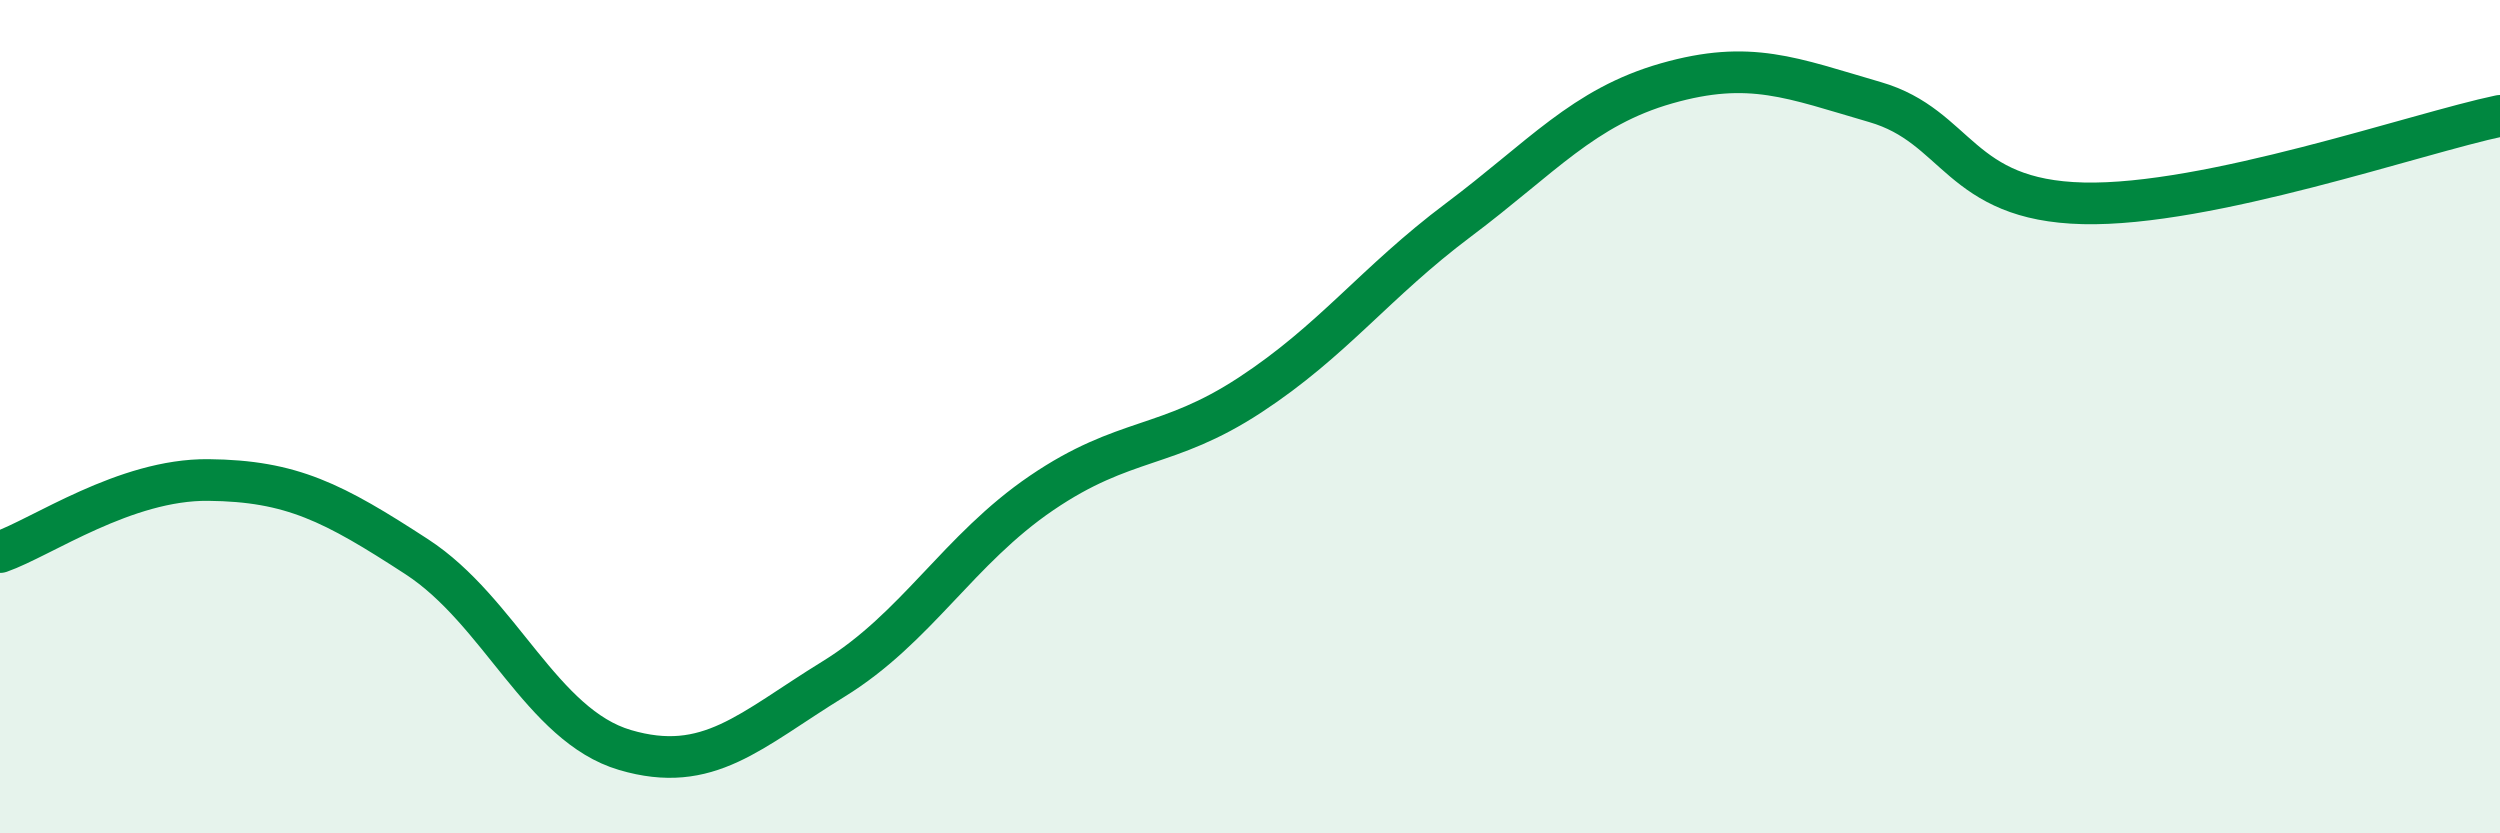
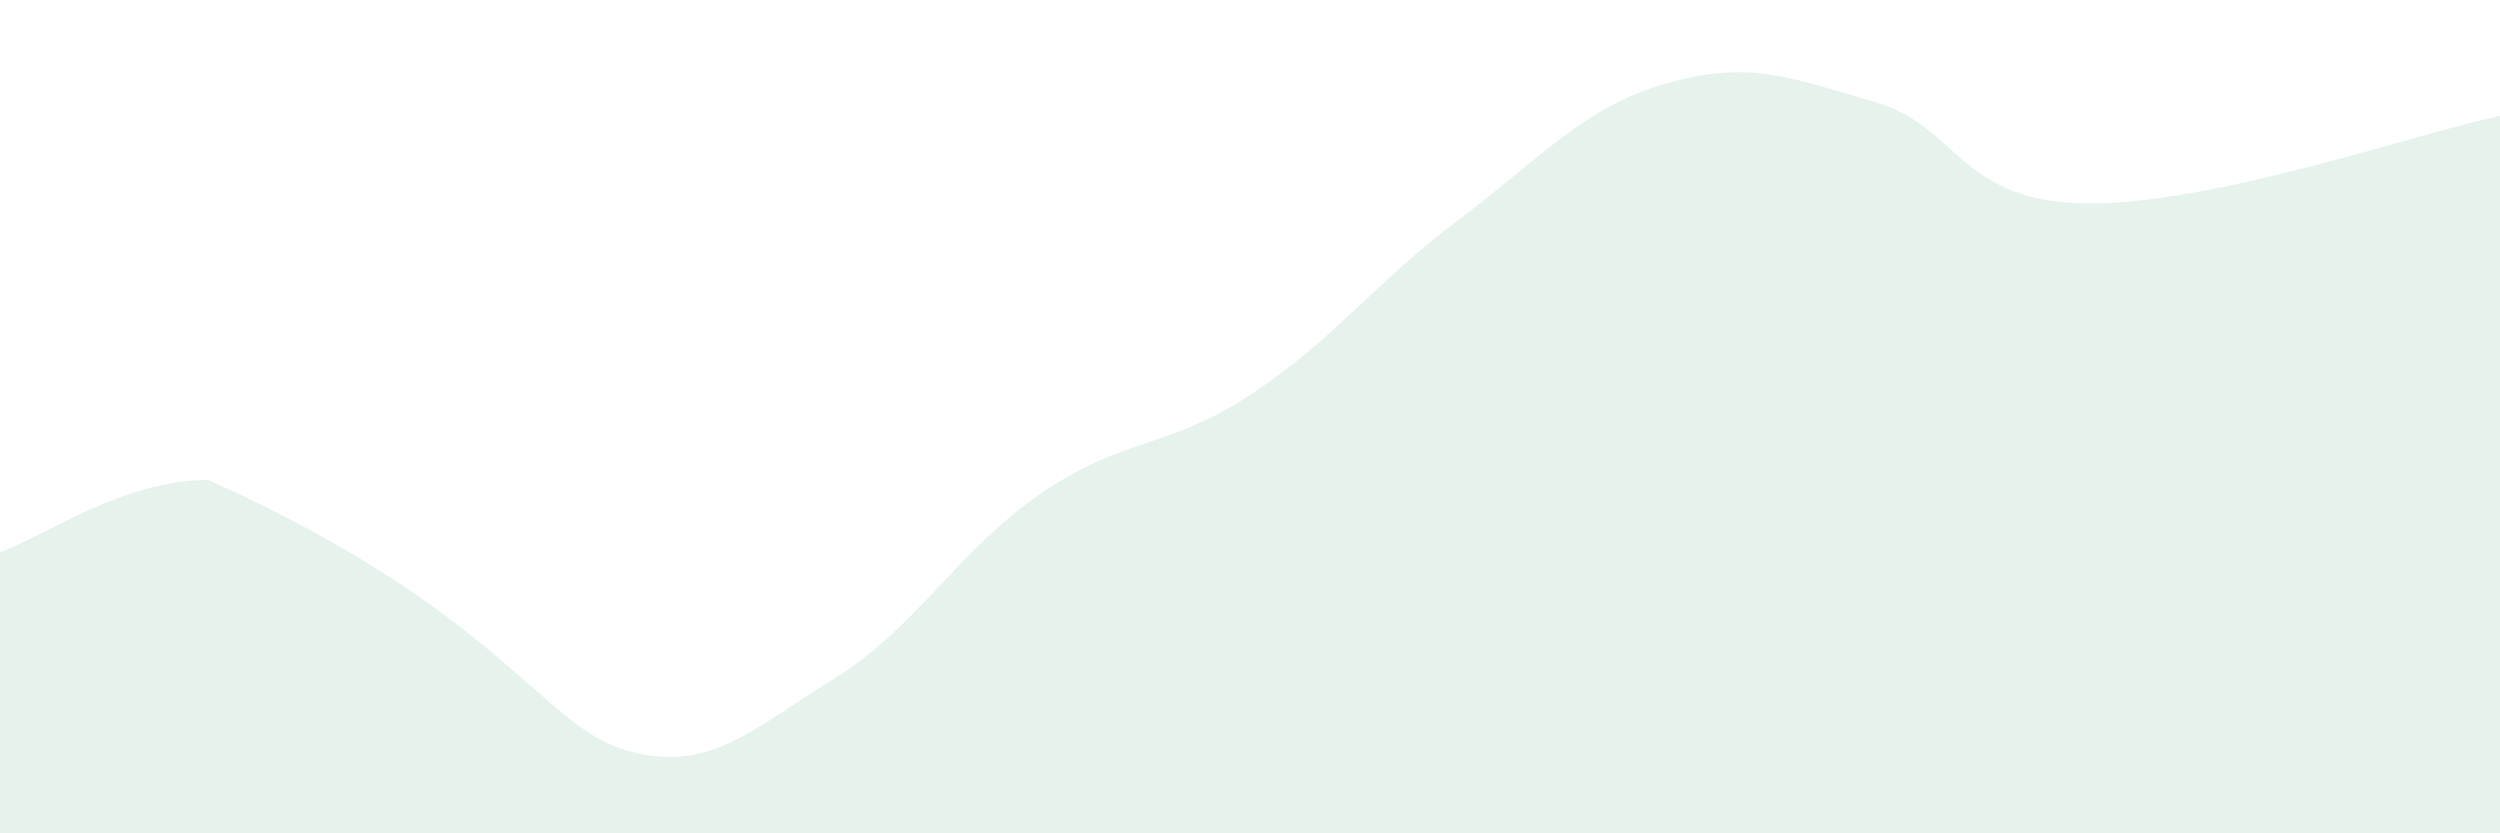
<svg xmlns="http://www.w3.org/2000/svg" width="60" height="20" viewBox="0 0 60 20">
-   <path d="M 0,13.25 C 1,12.9 3,11.5 5,11.52 C 7,11.54 8,12.06 10,13.36 C 12,14.66 13,17.41 15,18 C 17,18.59 18,17.53 20,16.3 C 22,15.07 23,13.19 25,11.83 C 27,10.47 28,10.79 30,9.48 C 32,8.17 33,6.78 35,5.28 C 37,3.78 38,2.57 40,2 C 42,1.43 43,1.87 45,2.45 C 47,3.03 47,4.81 50,4.88 C 53,4.95 58,3.2 60,2.78L60 20L0 20Z" fill="#008740" opacity="0.1" stroke-linecap="round" stroke-linejoin="round" />
-   <path d="M 0,13.25 C 1,12.9 3,11.5 5,11.52 C 7,11.54 8,12.06 10,13.36 C 12,14.66 13,17.41 15,18 C 17,18.59 18,17.53 20,16.3 C 22,15.07 23,13.19 25,11.83 C 27,10.47 28,10.79 30,9.48 C 32,8.17 33,6.78 35,5.28 C 37,3.78 38,2.57 40,2 C 42,1.43 43,1.87 45,2.45 C 47,3.03 47,4.81 50,4.88 C 53,4.95 58,3.2 60,2.78" stroke="#008740" stroke-width="1" fill="none" stroke-linecap="round" stroke-linejoin="round" />
+   <path d="M 0,13.25 C 1,12.9 3,11.5 5,11.52 C 12,14.66 13,17.41 15,18 C 17,18.59 18,17.53 20,16.3 C 22,15.07 23,13.19 25,11.83 C 27,10.47 28,10.79 30,9.48 C 32,8.17 33,6.78 35,5.28 C 37,3.78 38,2.57 40,2 C 42,1.43 43,1.87 45,2.45 C 47,3.03 47,4.81 50,4.88 C 53,4.95 58,3.2 60,2.78L60 20L0 20Z" fill="#008740" opacity="0.1" stroke-linecap="round" stroke-linejoin="round" />
</svg>